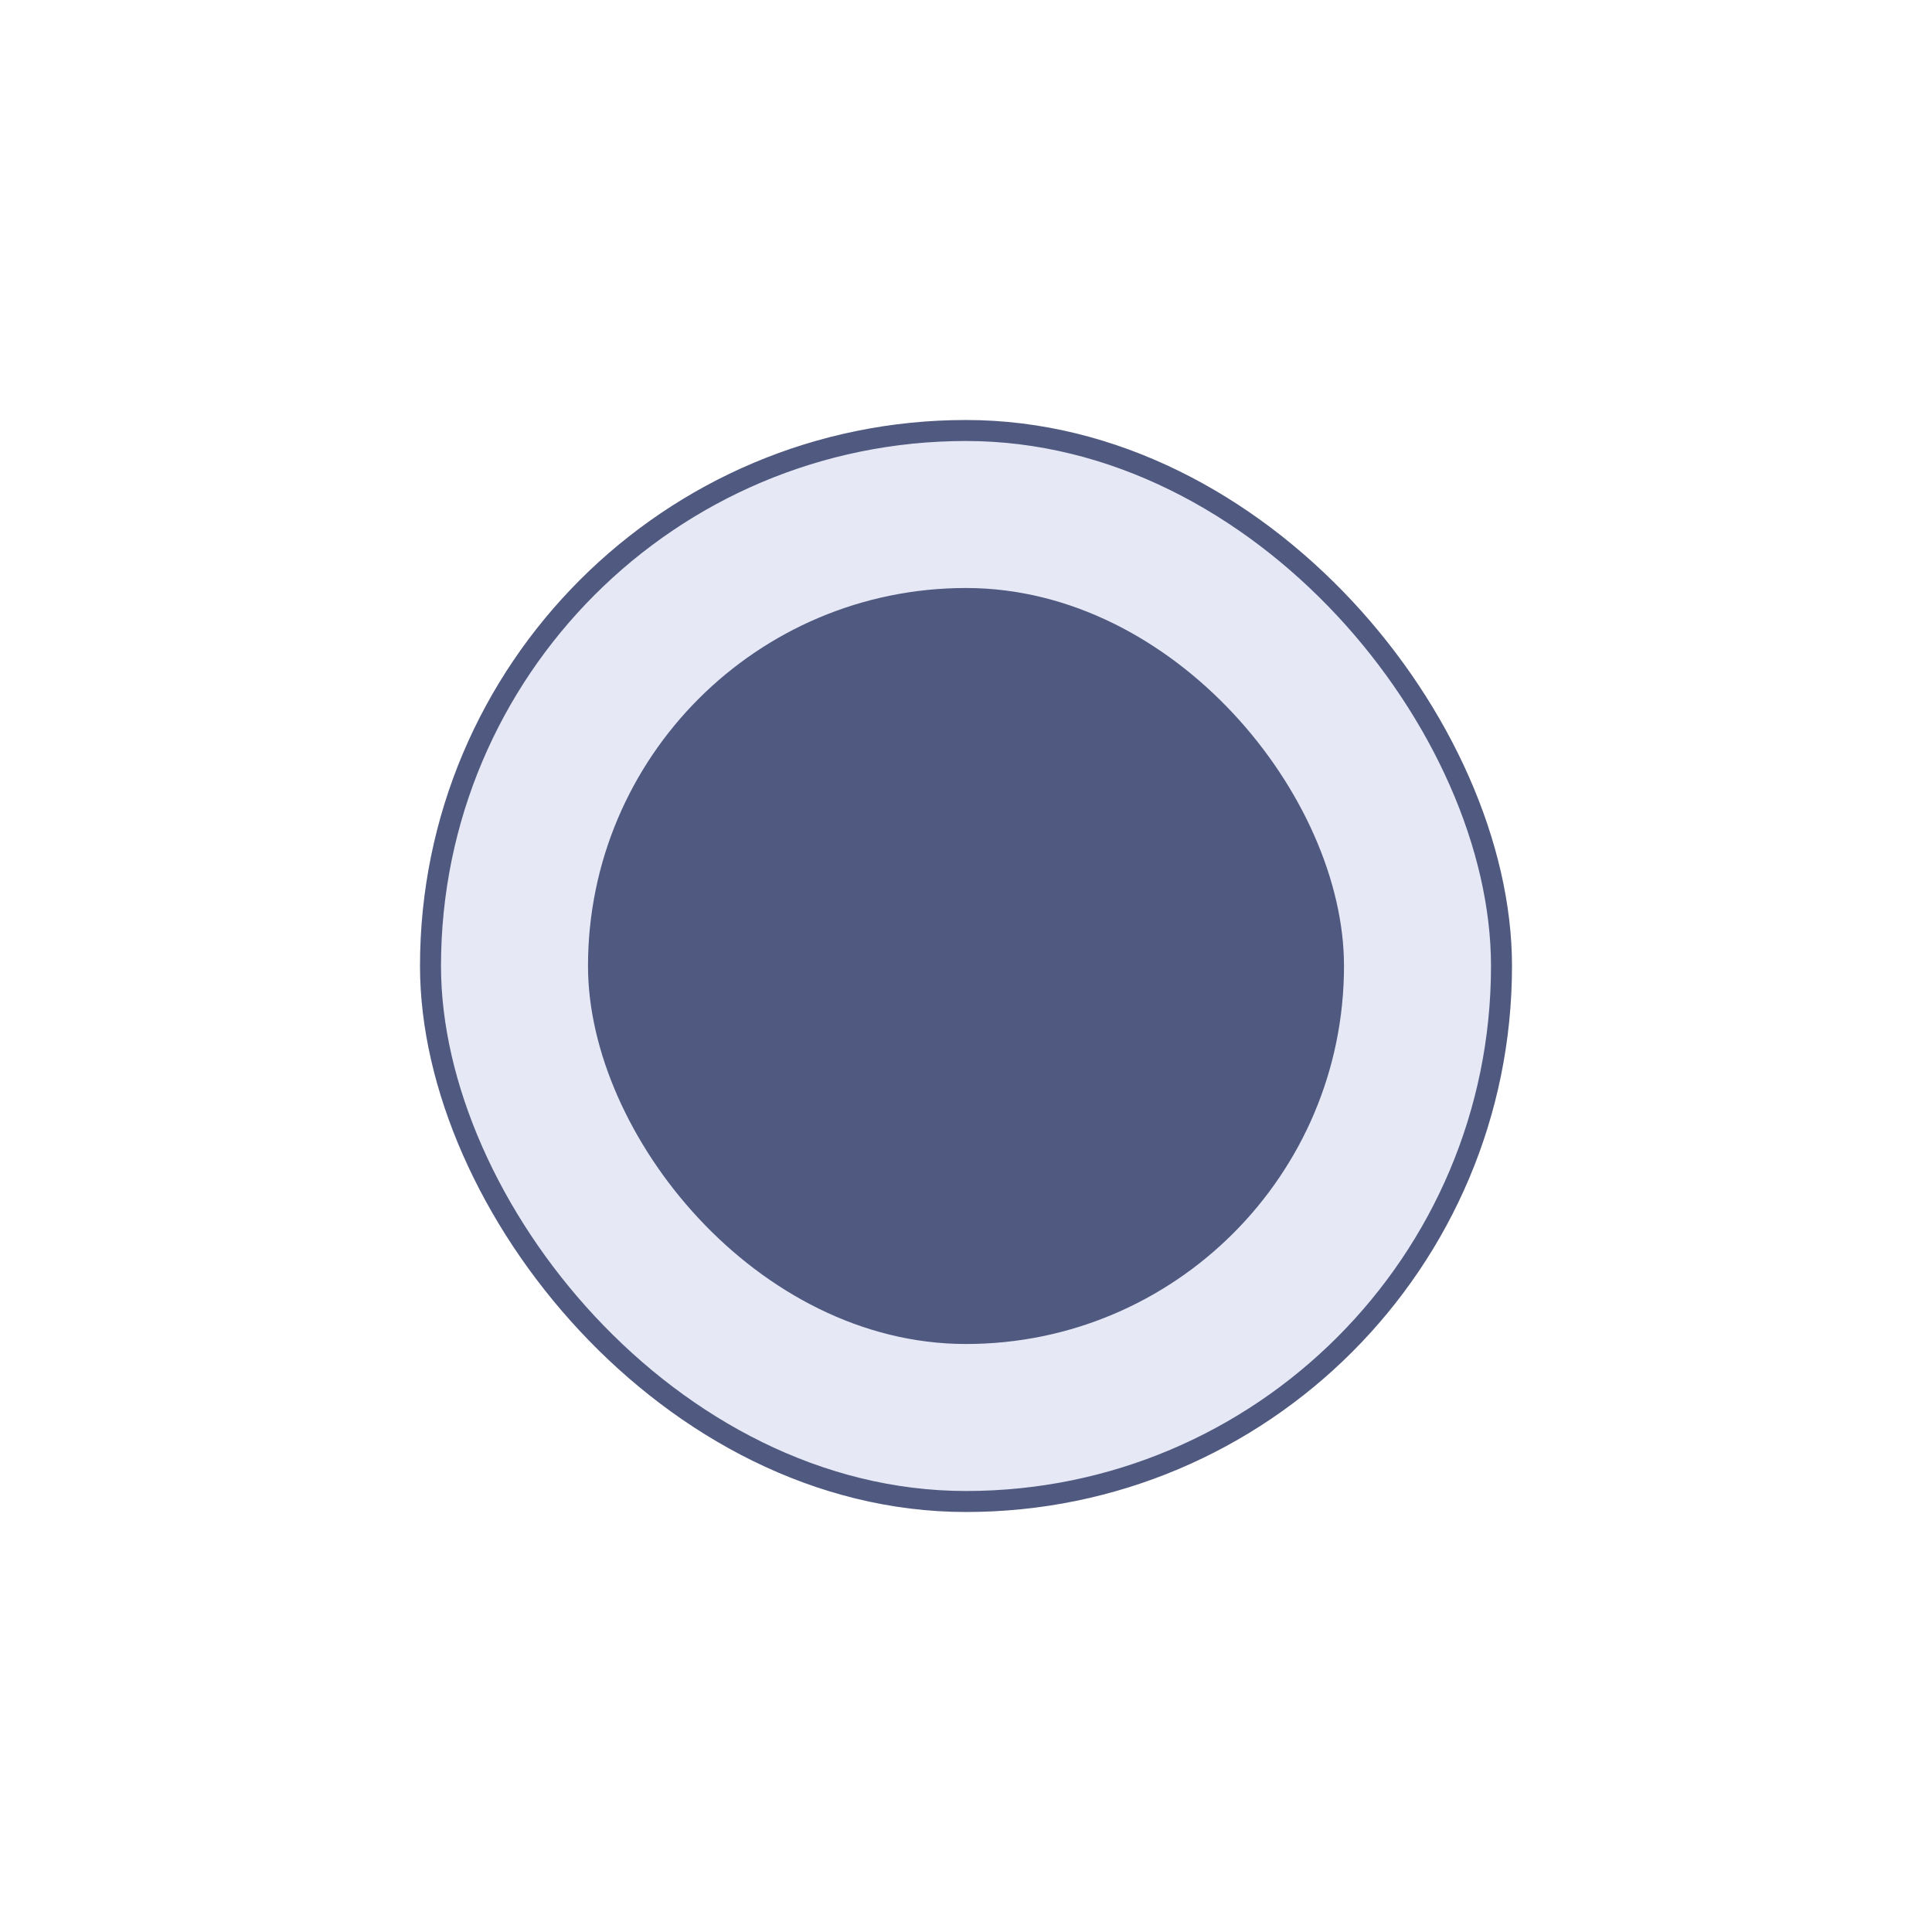
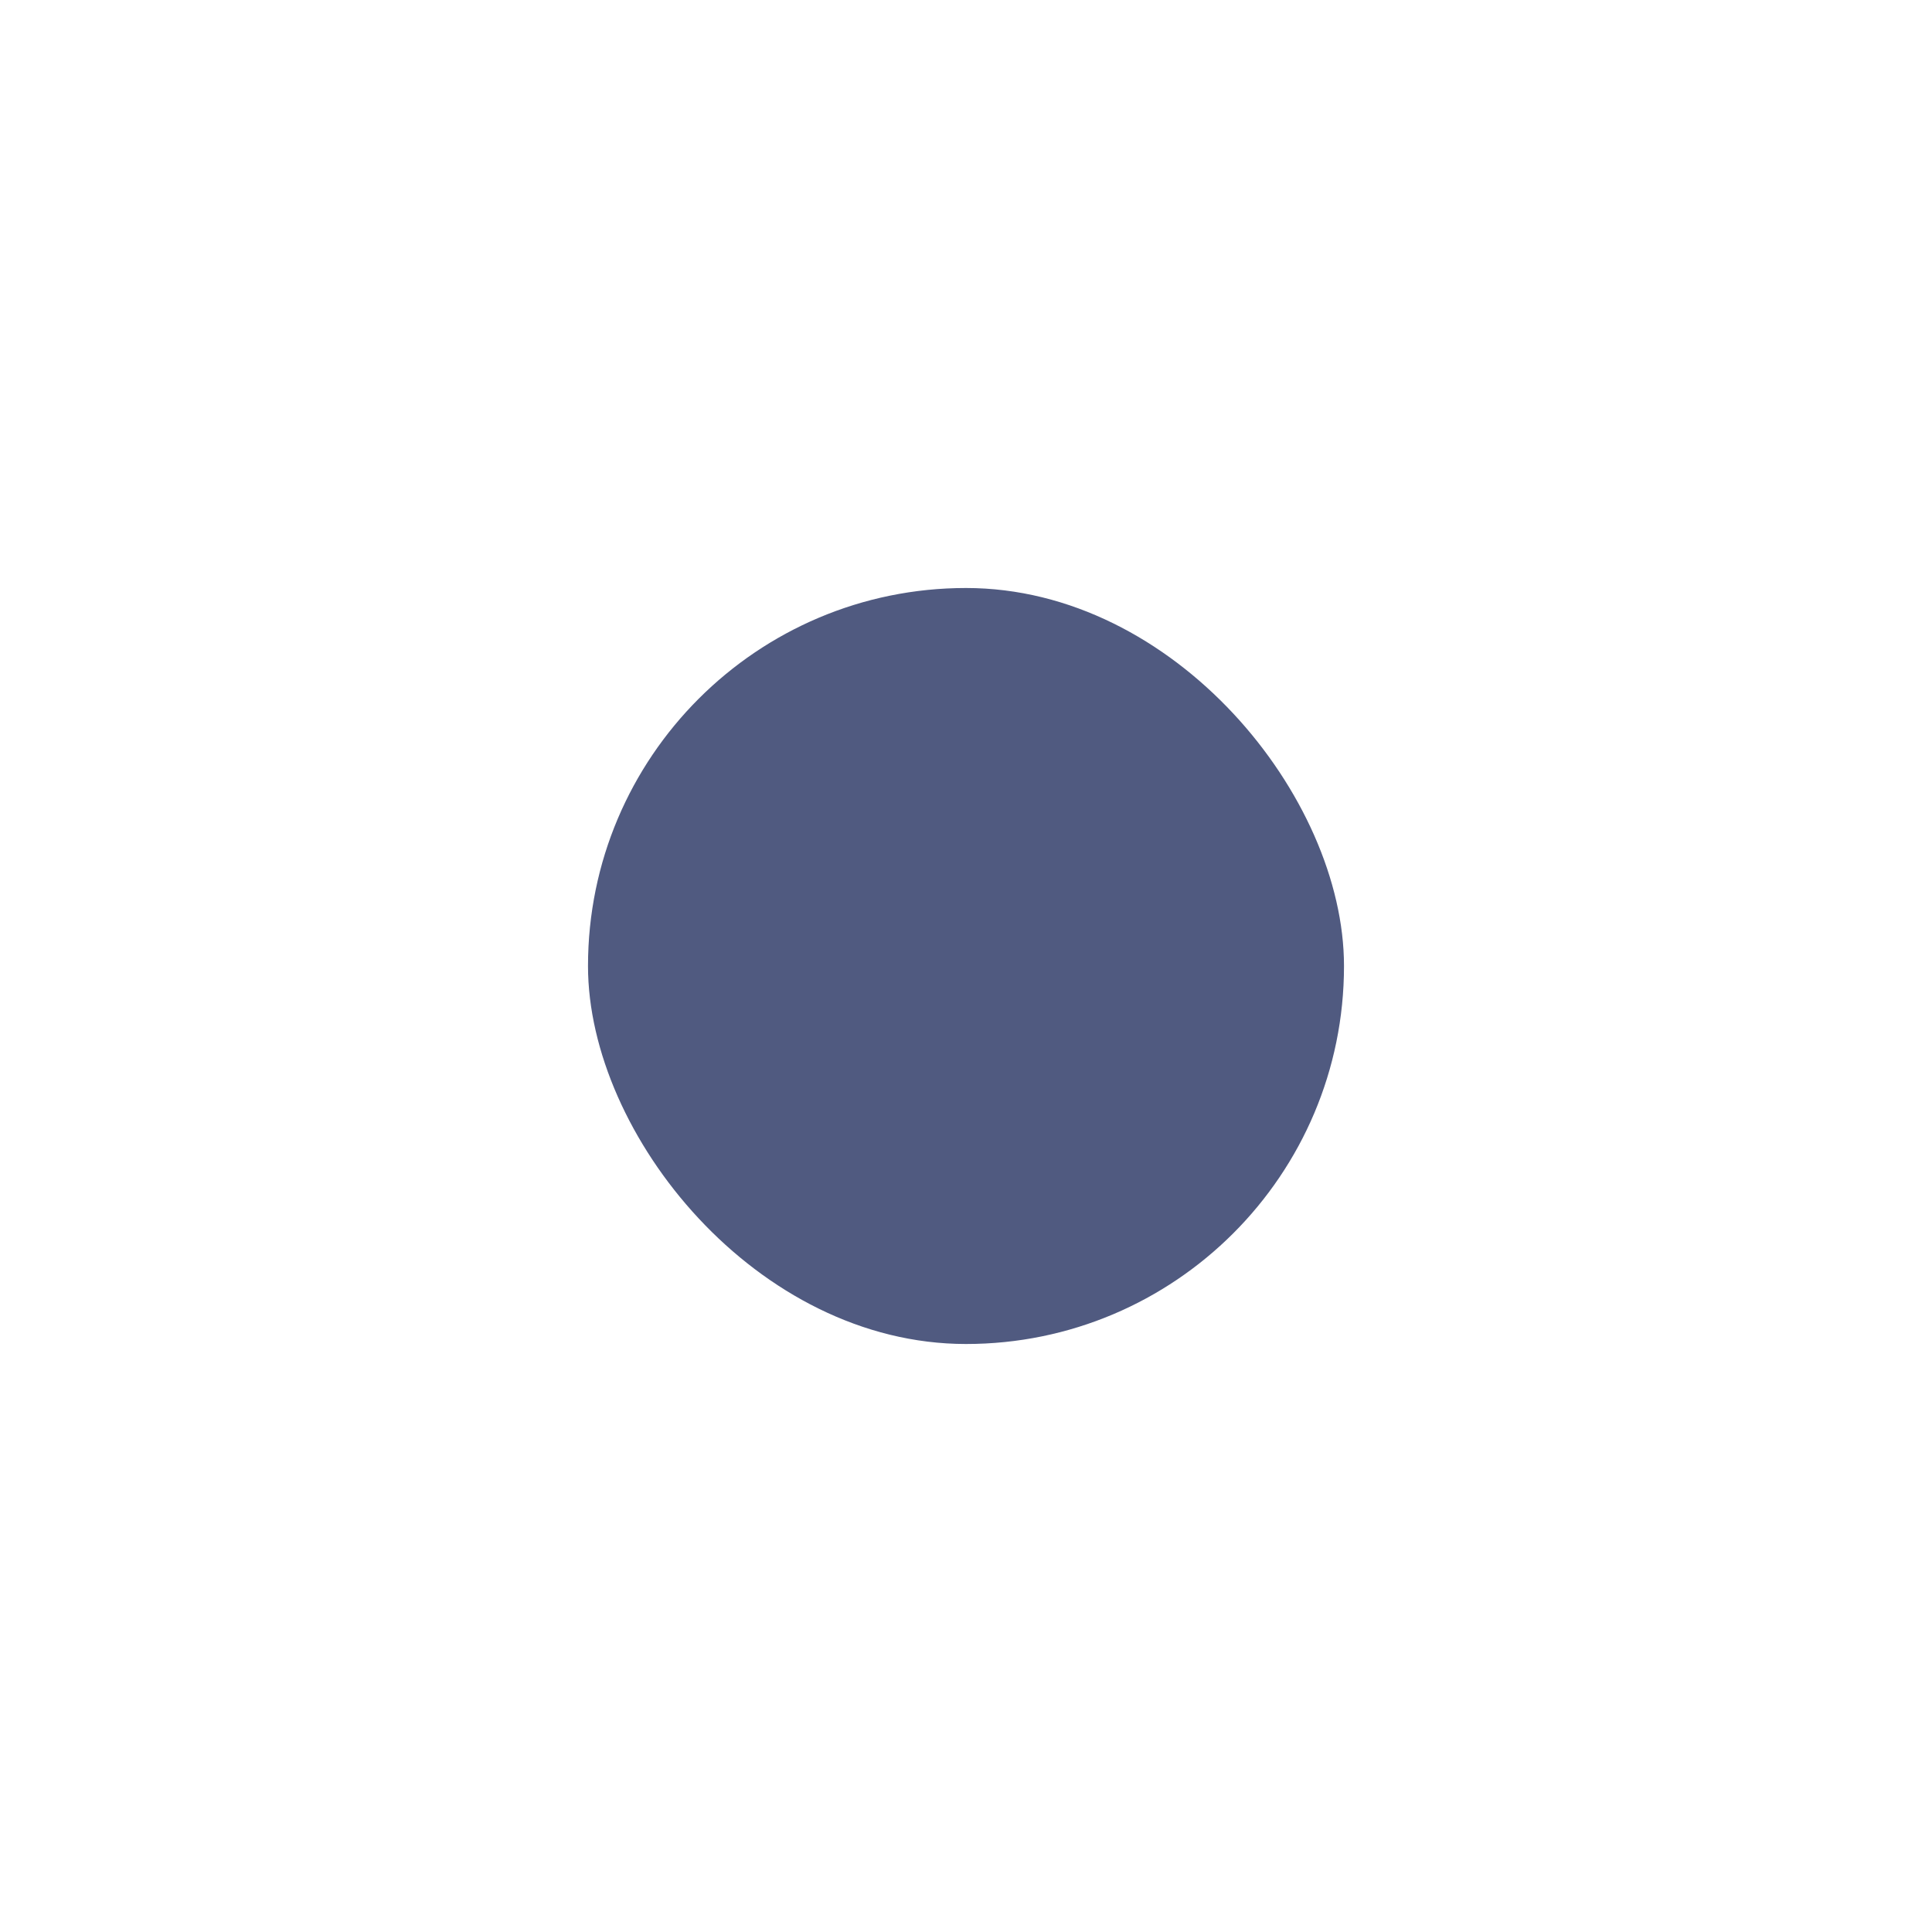
<svg xmlns="http://www.w3.org/2000/svg" width="46" height="46" viewBox="0 0 46 46" fill="none">
  <g filter="url(#filter0_d_119_4)">
-     <rect x="10.25" y="6.25" width="25.5" height="25.5" rx="12.75" fill="#E6E9F5" stroke="#505A80" stroke-width="0.5" />
    <rect x="14" y="10" width="18" height="18" rx="9" fill="#505A80" />
  </g>
  <defs>
    <filter id="filter0_d_119_4" x="0" y="0" width="46" height="46" color-interpolation-filters="sRGB">
      <feFlood flood-opacity="0" result="BackgroundImageFix" />
      <feColorMatrix in="SourceAlpha" type="matrix" values="0 0 0 0 0 0 0 0 0 0 0 0 0 0 0 0 0 0 127 0" result="hardAlpha" />
      <feOffset dy="4" />
      <feGaussianBlur stdDeviation="5" />
      <feComposite in2="hardAlpha" operator="out" />
      <feColorMatrix type="matrix" values="0 0 0 0 0 0 0 0 0 0 0 0 0 0 0 0 0 0 0.1 0" />
      <feBlend mode="normal" in2="BackgroundImageFix" result="effect1_dropShadow_119_4" />
      <feBlend mode="normal" in="SourceGraphic" in2="effect1_dropShadow_119_4" result="shape" />
    </filter>
  </defs>
</svg>